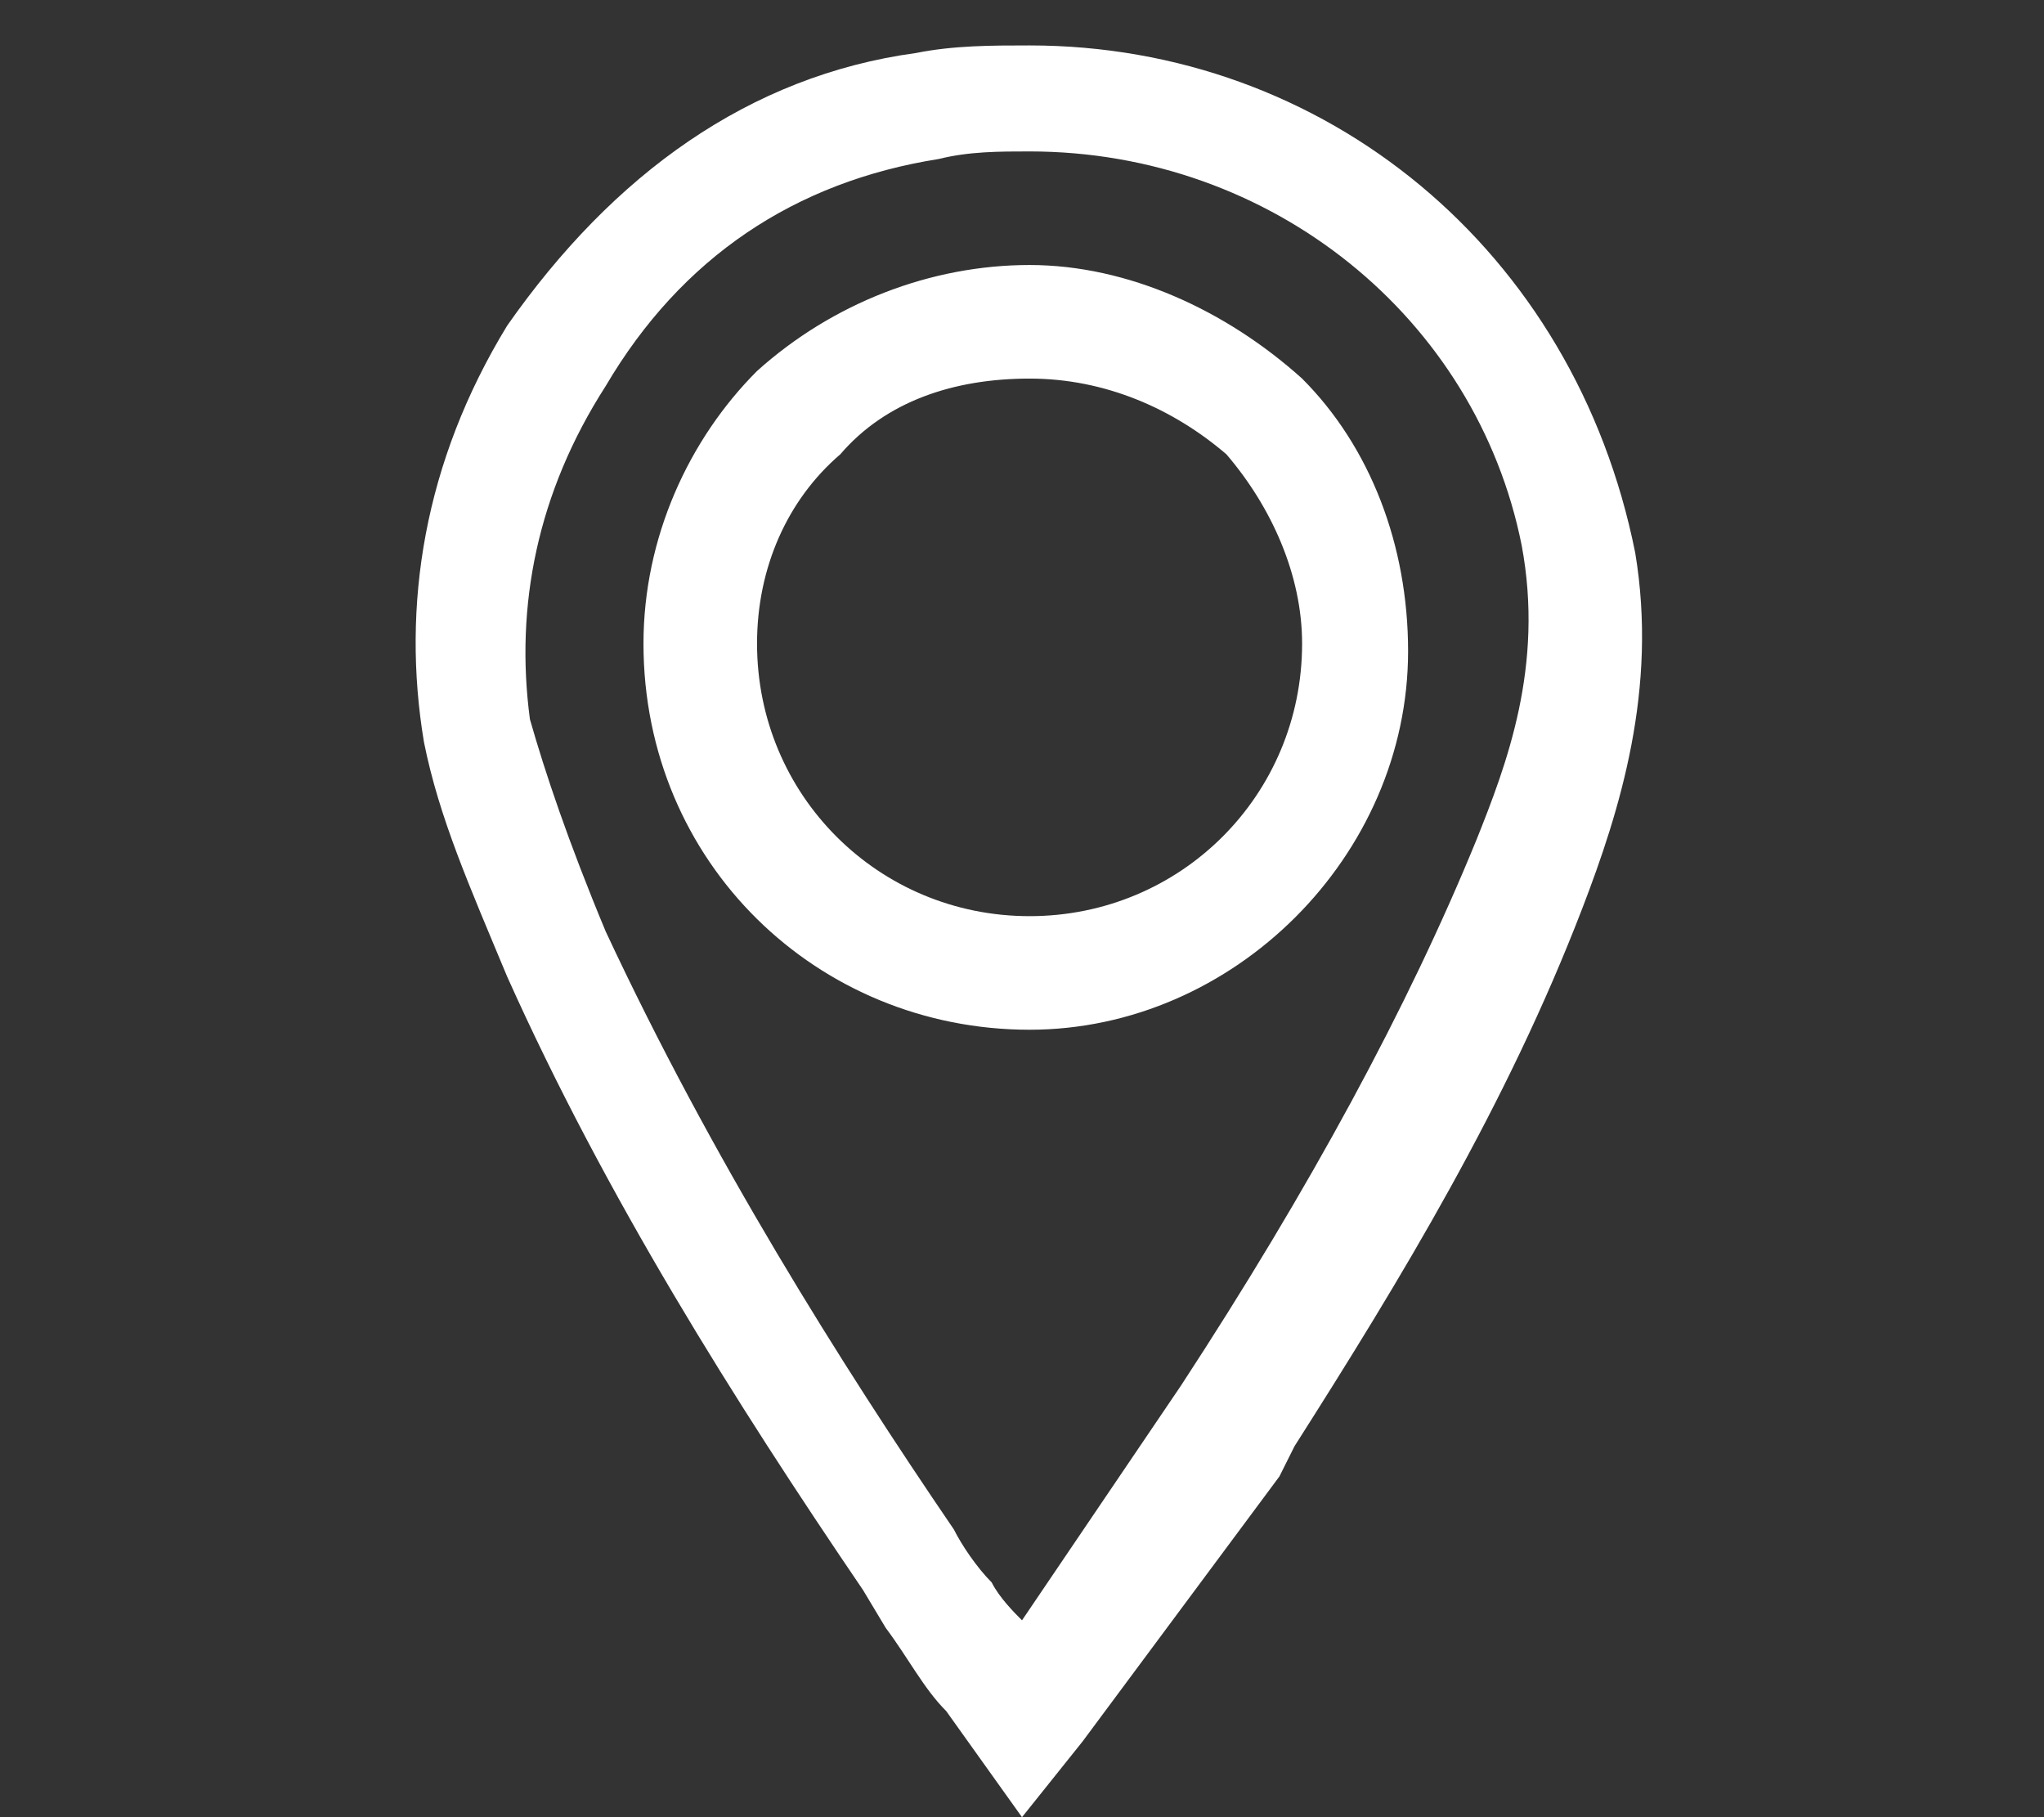
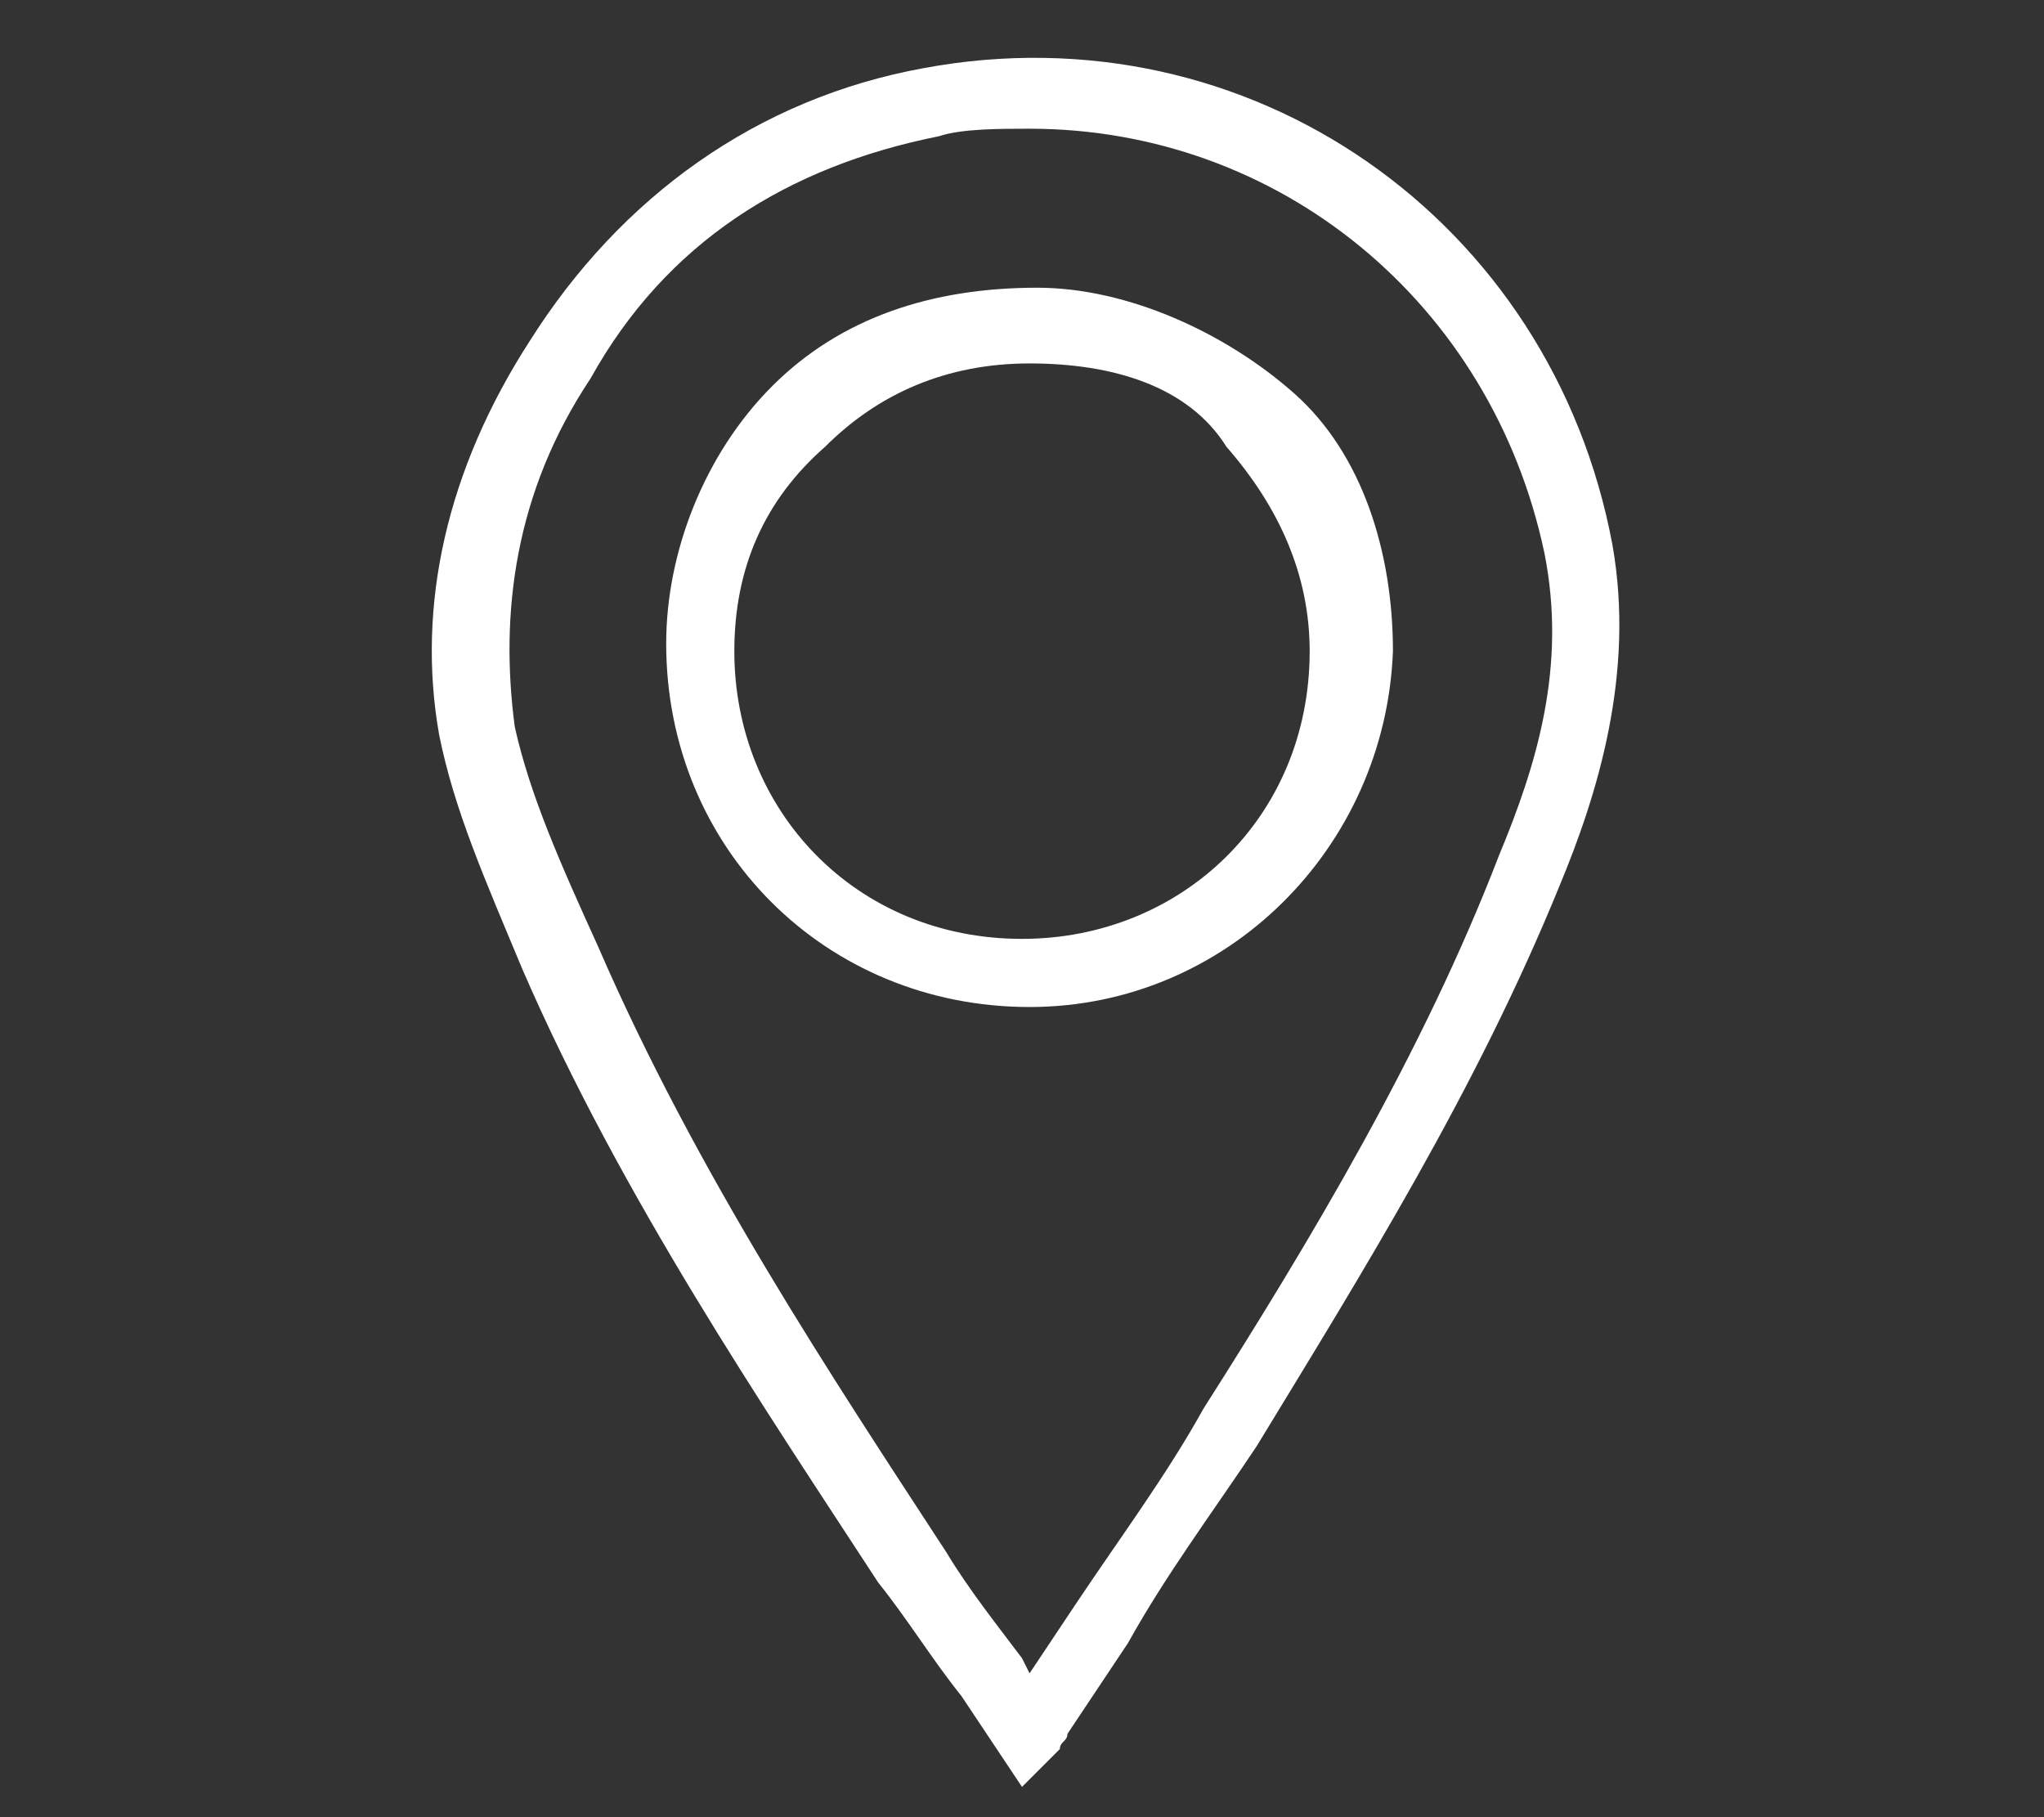
<svg xmlns="http://www.w3.org/2000/svg" version="1.1" id="Layer_1" x="0px" y="0px" viewBox="0 0 27 24" style="enable-background:new 0 0 27 24;" xml:space="preserve">
  <rect x="0" y="0" width="27" height="24" fill="#333333" stroke="none" />
  <style type="text/css">
	.st0{fill:#FFFFFF;}
</style>
  <g>
-     <path class="st0" d="M13.5,24l-1-1.4c-0.3-0.3-0.5-0.7-0.8-1.1L11.4,21c-1.7-2.5-3.4-5.2-4.7-8.1c-0.5-1.2-0.9-2.1-1.1-3.1   C5.3,8,5.6,6.1,6.7,4.3c1.4-2,3.2-3.3,5.4-3.6c0.5-0.1,1-0.1,1.5-0.1c3.9,0,7.2,2.7,8,6.7c0.3,1.8-0.2,3.4-0.7,4.7   c-1,2.6-2.4,4.9-3.8,7.1l-0.2,0.4L14.3,23L13.5,24z M13.6,2c-0.4,0-0.8,0-1.2,0.1C10.5,2.4,9,3.4,8,5.1C7.1,6.5,6.8,8,7,9.5   c0.2,0.7,0.5,1.6,1,2.8c1.4,3,3.1,5.7,4.6,7.9c0.1,0.2,0.3,0.5,0.5,0.7c0.1,0.2,0.3,0.4,0.4,0.5l2.1-3.1c1.7-2.6,3-5,3.9-7.2   c0.4-1,0.9-2.3,0.6-3.9C19.5,4.2,16.8,2,13.6,2z M13.6,13.6c-2.8,0-5.1-2.2-5.1-5.1c0-1.4,0.6-2.7,1.5-3.6c1-0.9,2.3-1.4,3.6-1.4   s2.6,0.6,3.6,1.5c0.9,0.9,1.4,2.2,1.4,3.6C18.6,11.3,16.3,13.6,13.6,13.6z M13.6,5c-1,0-1.9,0.3-2.5,1C10.4,6.6,10,7.5,10,8.5   c0,2,1.6,3.6,3.6,3.6s3.6-1.6,3.6-3.6c0-0.9-0.4-1.8-1-2.5C15.5,5.4,14.6,5,13.6,5z" />
-     <path class="st0" d="M13.5,23.6l-0.8-1.2c-0.4-0.5-0.7-1-1.1-1.5c-1.5-2.3-3.4-5.1-4.7-8.1C6.4,11.6,6,10.7,5.8,9.7   C5.5,8,5.9,6.2,7,4.5c1.2-1.9,3-3.2,5.2-3.6c4.3-0.8,8.3,2,9.1,6.3c0.3,1.7-0.2,3.3-0.7,4.5c-1.1,2.7-2.6,5.1-4,7.4   c-0.6,0.9-1.2,1.7-1.7,2.6l-0.8,1.2c0,0.1-0.1,0.1-0.1,0.2L13.5,23.6z M13.6,1.7c-0.4,0-0.9,0-1.2,0.1c-2,0.4-3.6,1.4-4.6,3.2   c-1,1.5-1.2,3.1-1,4.6c0.2,0.9,0.6,1.8,1.1,2.9c1.3,3,3.1,5.7,4.6,8c0.3,0.5,0.7,1,1,1.4l0.1,0.2l0.6-0.9c0.6-0.9,1.2-1.7,1.7-2.6   c1.4-2.2,2.9-4.7,3.9-7.3c0.5-1.2,0.9-2.5,0.6-4C19.7,4,16.9,1.7,13.6,1.7z M13.6,13.3L13.6,13.3c-2.7,0-4.8-2.1-4.8-4.8   c0-1.2,0.5-2.5,1.4-3.4s2.1-1.3,3.5-1.3c1.2,0,2.5,0.6,3.4,1.4s1.3,2.1,1.3,3.4C18.3,11.2,16.2,13.3,13.6,13.3z M13.6,4.8   c-1.1,0-2,0.4-2.7,1.1c-0.8,0.7-1.2,1.6-1.2,2.7c0,2.1,1.6,3.8,3.8,3.8l0,0c2.1,0,3.8-1.6,3.8-3.8c0-1-0.4-1.9-1.1-2.7   C15.7,5.1,14.7,4.8,13.6,4.8C13.7,4.8,13.7,4.8,13.6,4.8z" />
+     <path class="st0" d="M13.5,23.6l-0.8-1.2c-0.4-0.5-0.7-1-1.1-1.5c-1.5-2.3-3.4-5.1-4.7-8.1C6.4,11.6,6,10.7,5.8,9.7   C5.5,8,5.9,6.2,7,4.5c1.2-1.9,3-3.2,5.2-3.6c4.3-0.8,8.3,2,9.1,6.3c0.3,1.7-0.2,3.3-0.7,4.5c-1.1,2.7-2.6,5.1-4,7.4   c-0.6,0.9-1.2,1.7-1.7,2.6l-0.8,1.2c0,0.1-0.1,0.1-0.1,0.2z M13.6,1.7c-0.4,0-0.9,0-1.2,0.1c-2,0.4-3.6,1.4-4.6,3.2   c-1,1.5-1.2,3.1-1,4.6c0.2,0.9,0.6,1.8,1.1,2.9c1.3,3,3.1,5.7,4.6,8c0.3,0.5,0.7,1,1,1.4l0.1,0.2l0.6-0.9c0.6-0.9,1.2-1.7,1.7-2.6   c1.4-2.2,2.9-4.7,3.9-7.3c0.5-1.2,0.9-2.5,0.6-4C19.7,4,16.9,1.7,13.6,1.7z M13.6,13.3L13.6,13.3c-2.7,0-4.8-2.1-4.8-4.8   c0-1.2,0.5-2.5,1.4-3.4s2.1-1.3,3.5-1.3c1.2,0,2.5,0.6,3.4,1.4s1.3,2.1,1.3,3.4C18.3,11.2,16.2,13.3,13.6,13.3z M13.6,4.8   c-1.1,0-2,0.4-2.7,1.1c-0.8,0.7-1.2,1.6-1.2,2.7c0,2.1,1.6,3.8,3.8,3.8l0,0c2.1,0,3.8-1.6,3.8-3.8c0-1-0.4-1.9-1.1-2.7   C15.7,5.1,14.7,4.8,13.6,4.8C13.7,4.8,13.7,4.8,13.6,4.8z" />
  </g>
</svg>